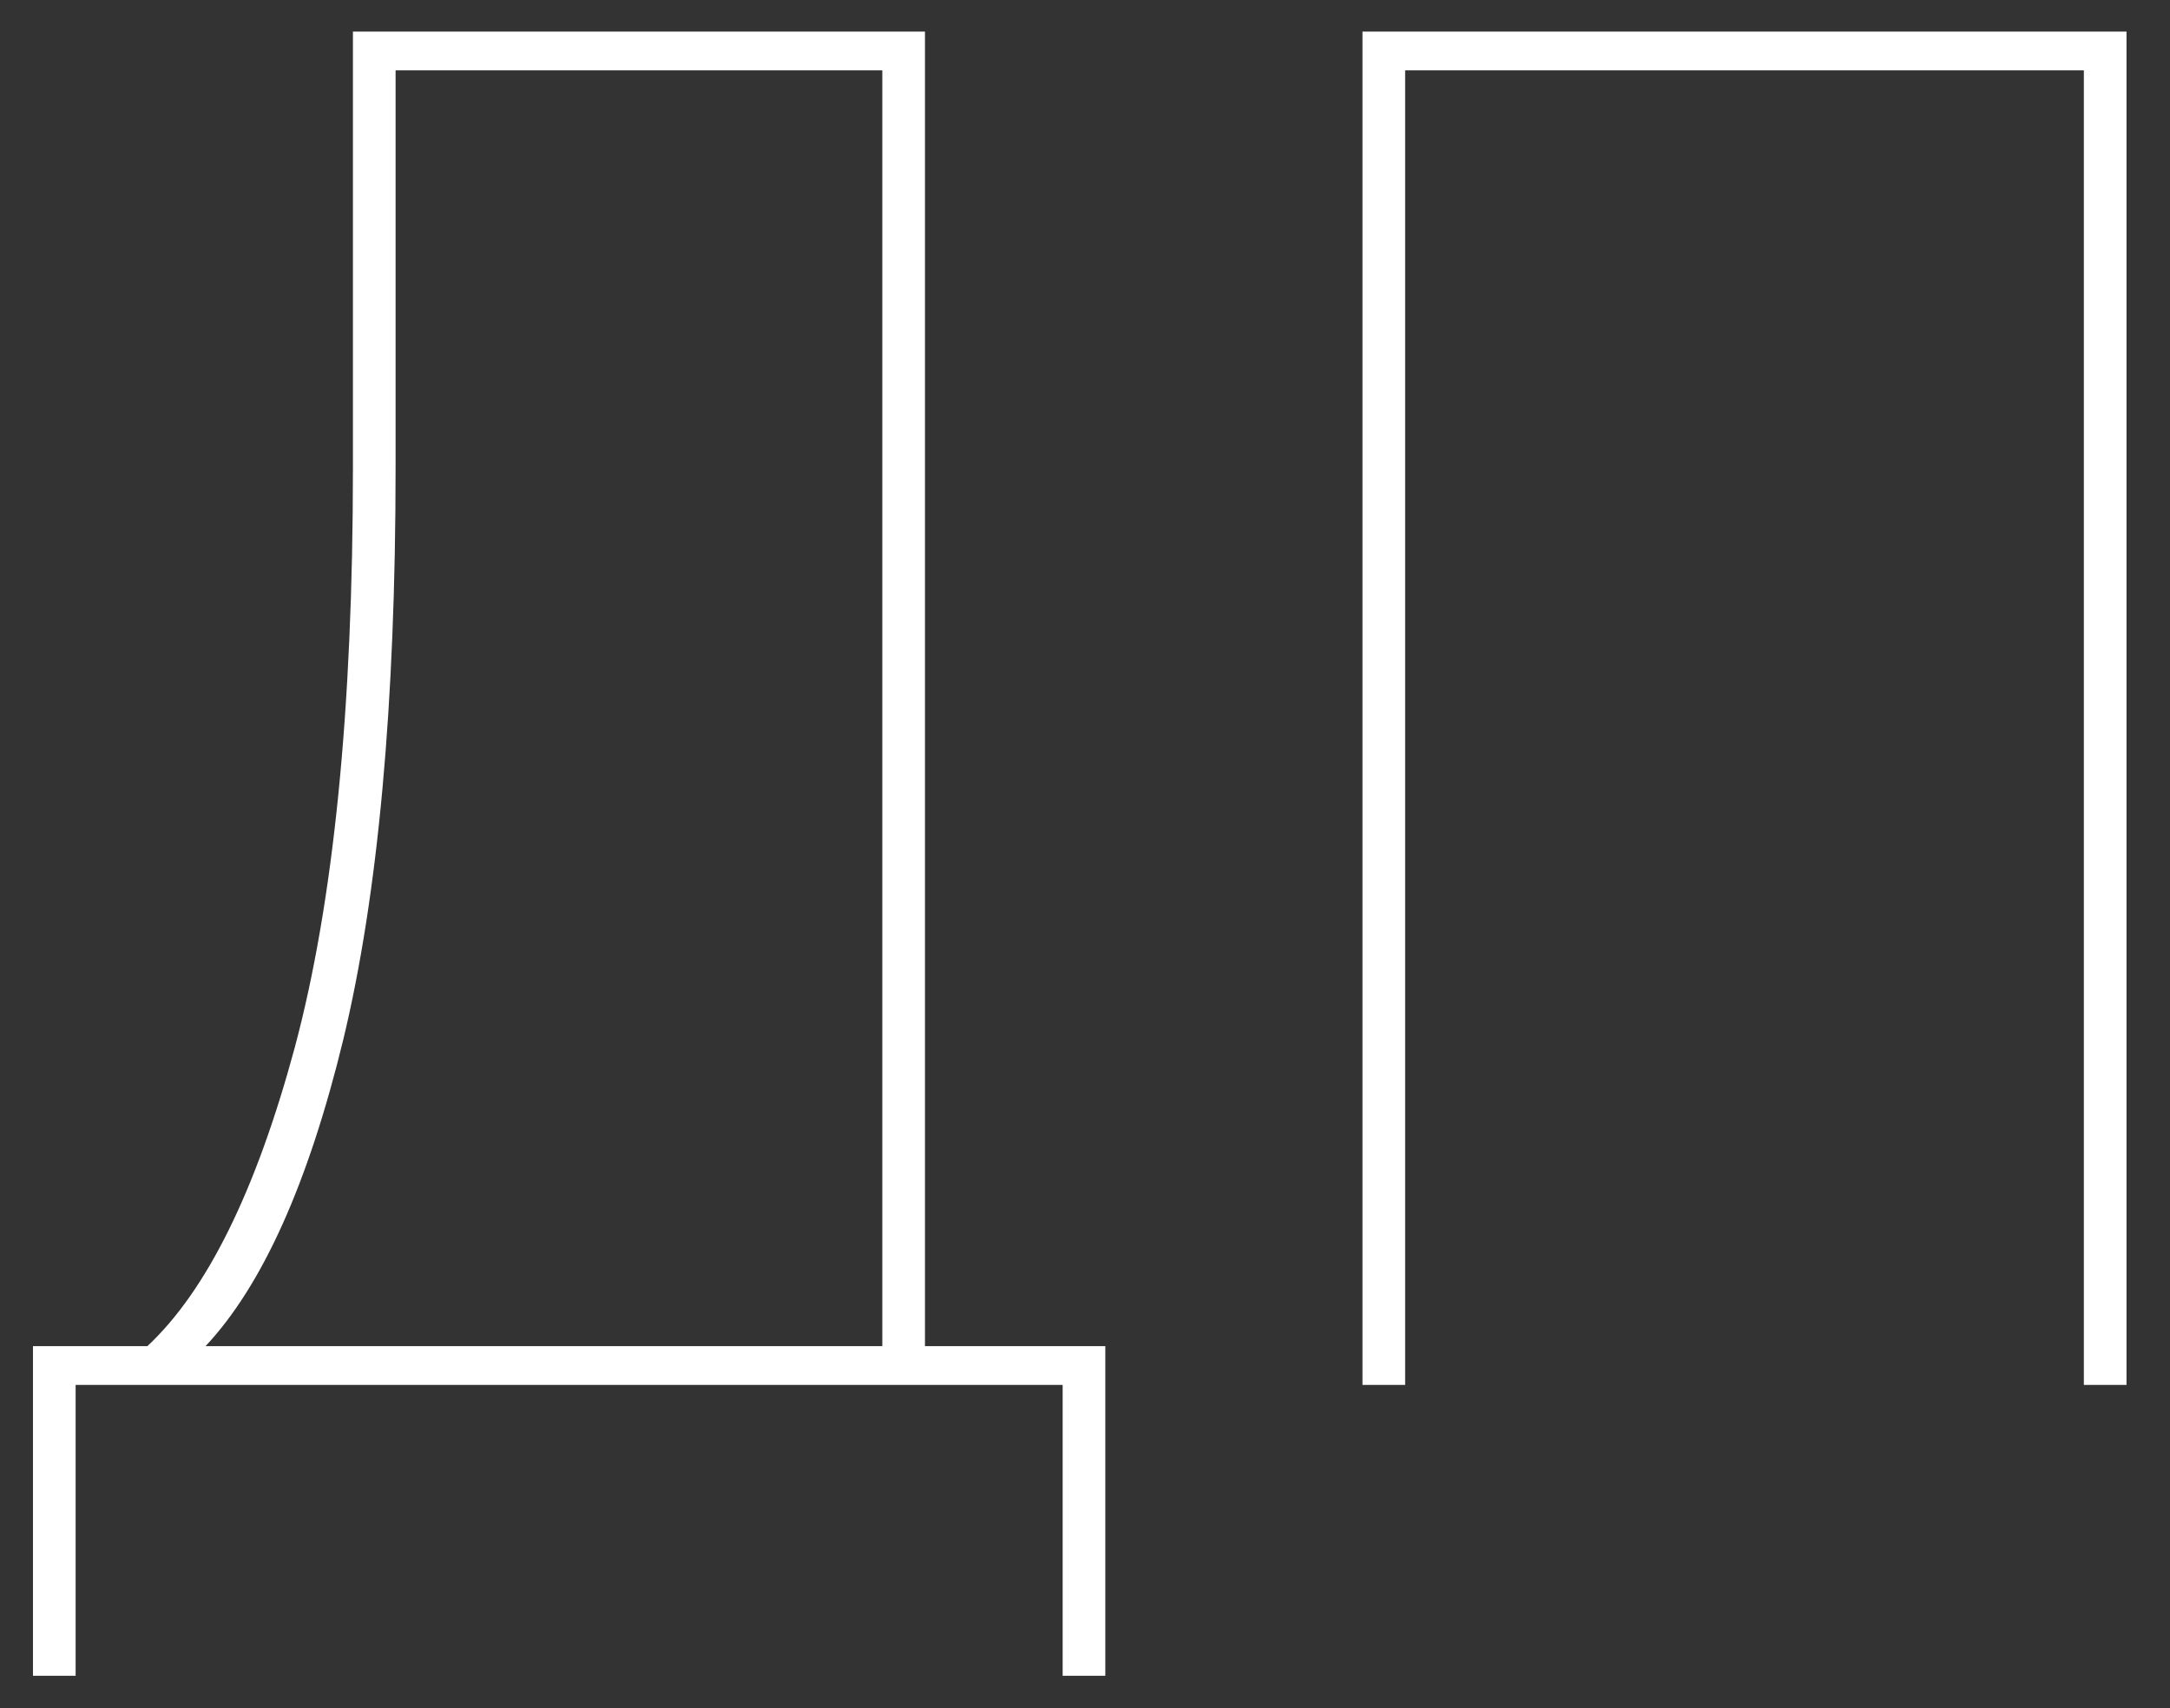
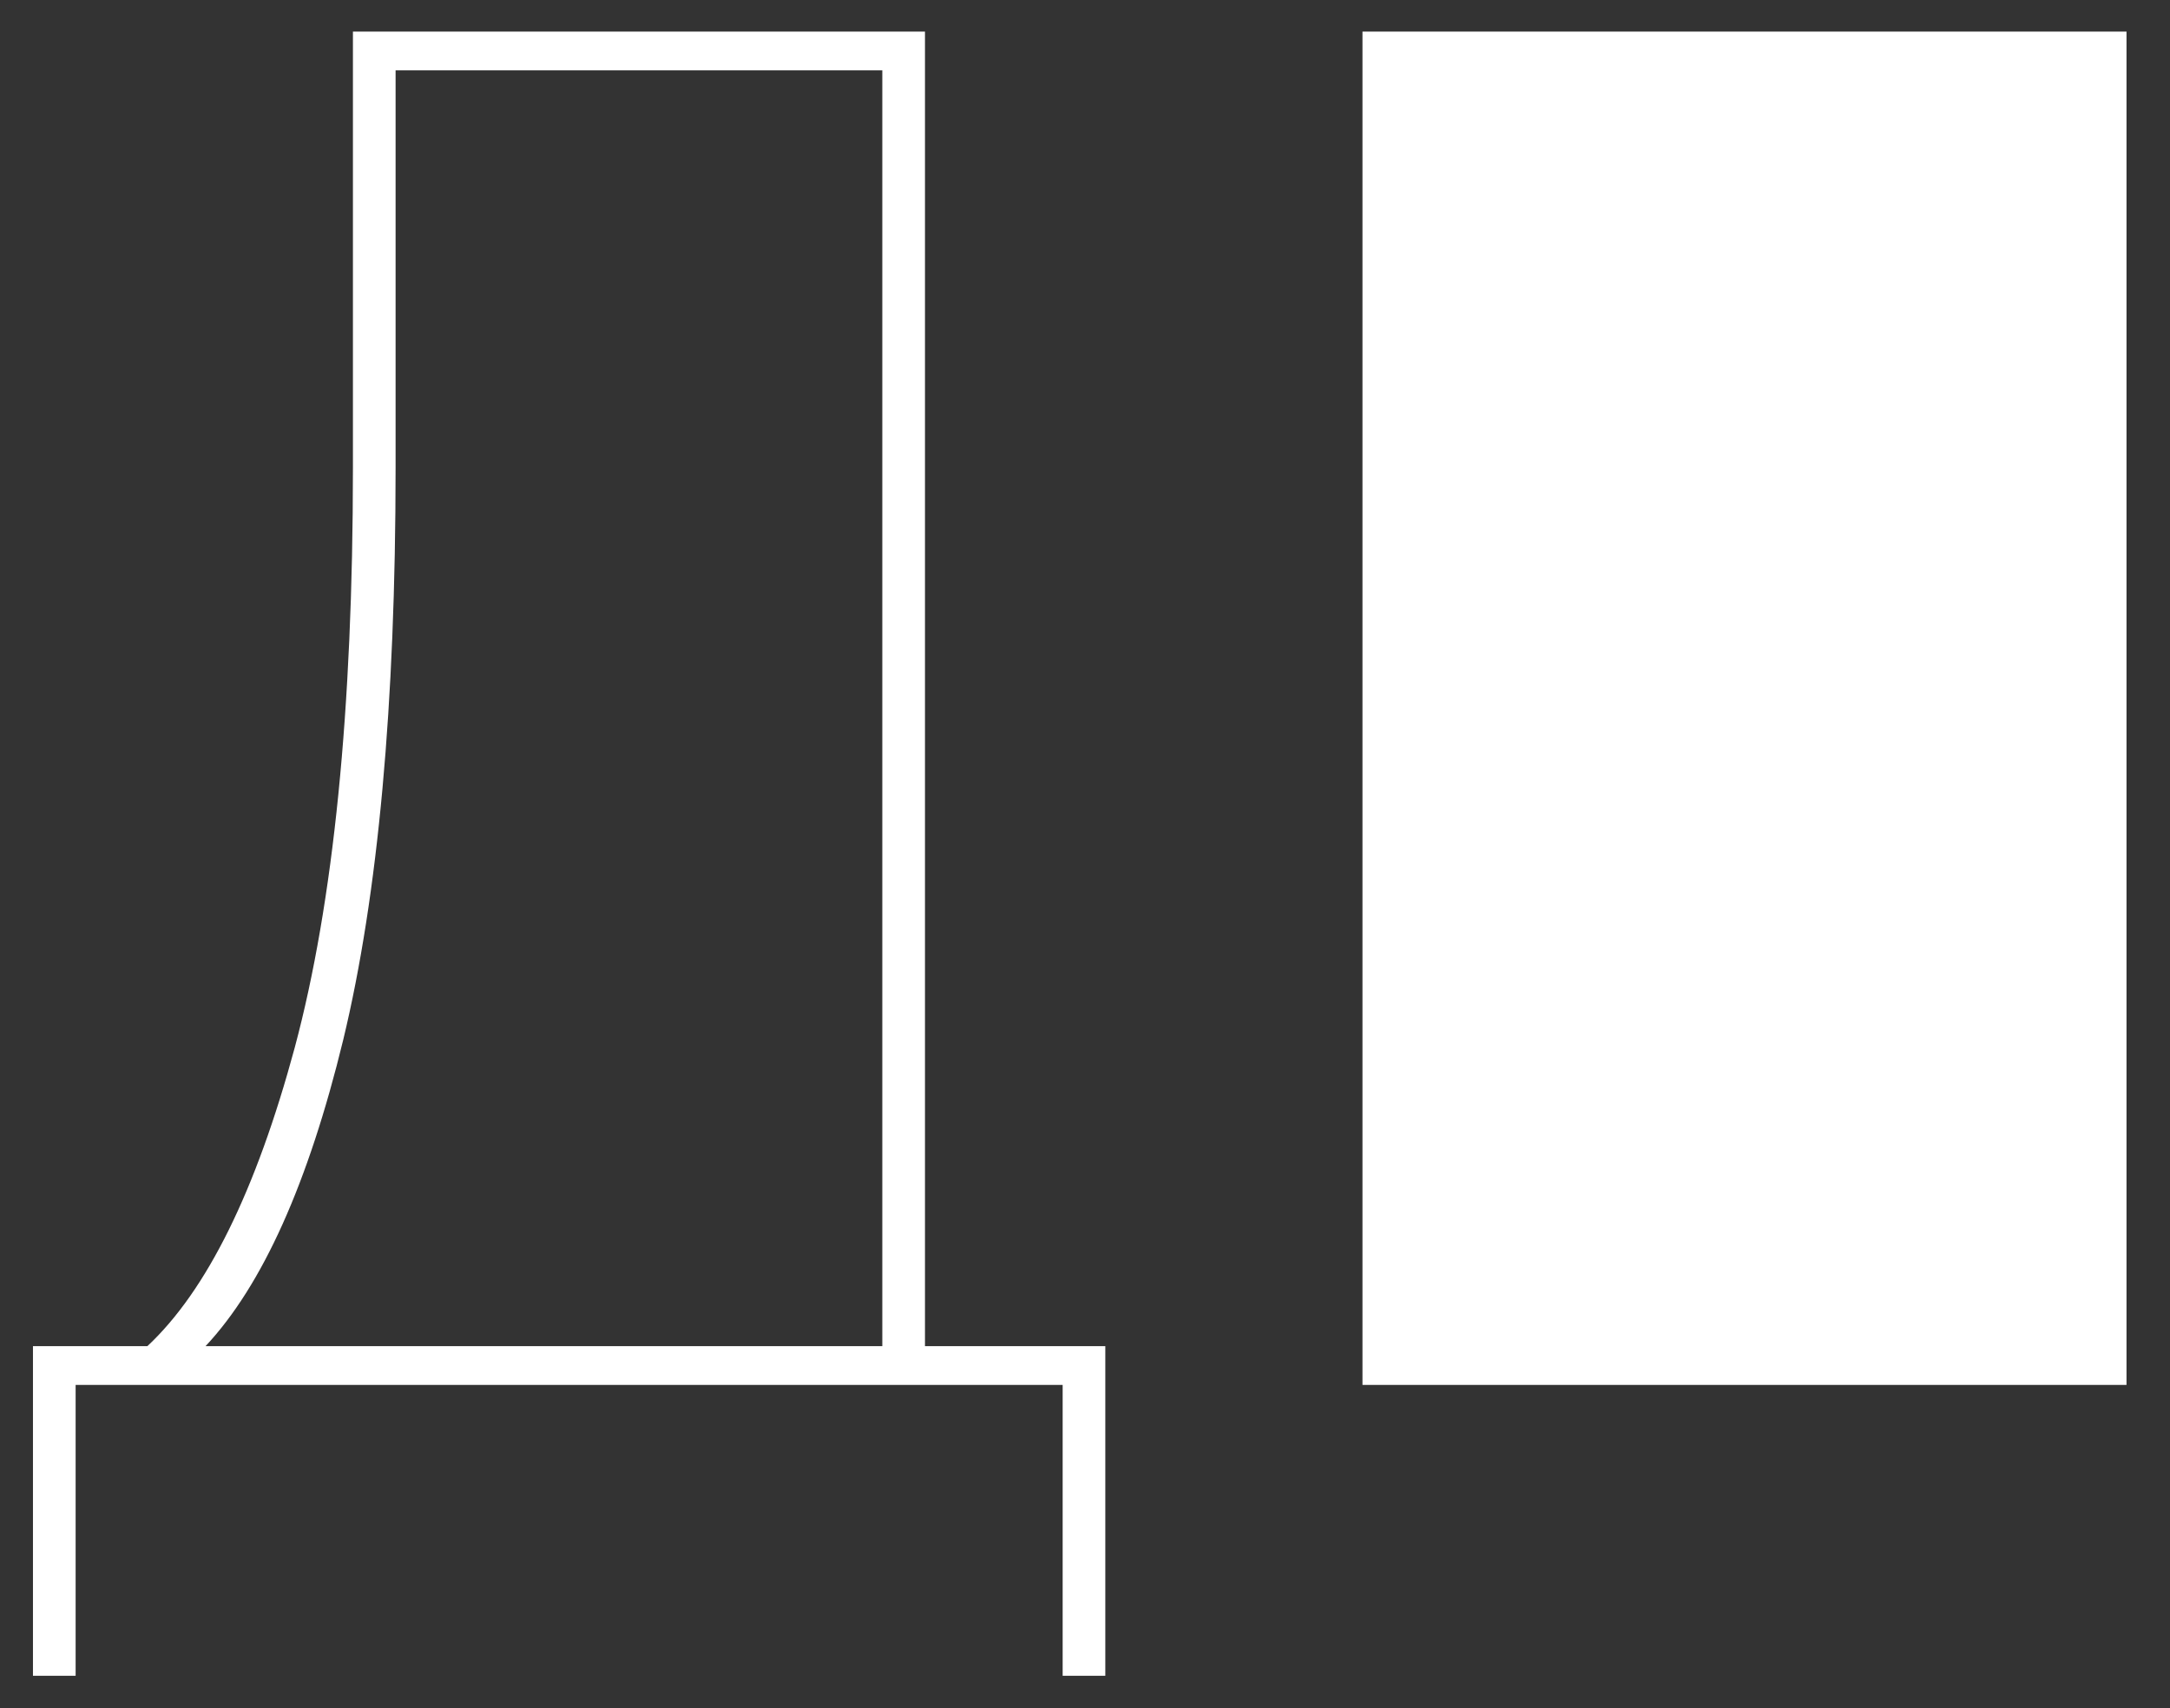
<svg xmlns="http://www.w3.org/2000/svg" version="1.1" width="47" height="37">
  <rect width="100%" height="100%" fill="#333333" stroke="none" />
  <svg width="47" height="37" viewBox="0 0 47 37" fill="none">
-     <path d="M0.714 29.16H3.192C4.48 27.956 5.544 25.8 6.384 22.692C7.224 19.556 7.644 15.37 7.644 10.134V0.684H20.034V29.16H23.94V36.3H23.016V30H1.638V36.3H0.714V29.16ZM19.11 1.524H8.568V10.134C8.568 15.258 8.19 19.388 7.434 22.524C6.678 25.632 5.684 27.844 4.452 29.16H19.11V1.524ZM29.51 0.684H46.058V30H45.134V1.524H30.434V30H29.51V0.684Z" fill="white" />
+     <path d="M0.714 29.16H3.192C4.48 27.956 5.544 25.8 6.384 22.692C7.224 19.556 7.644 15.37 7.644 10.134V0.684H20.034V29.16H23.94V36.3H23.016V30H1.638V36.3H0.714V29.16ZM19.11 1.524H8.568V10.134C8.568 15.258 8.19 19.388 7.434 22.524C6.678 25.632 5.684 27.844 4.452 29.16H19.11V1.524ZM29.51 0.684H46.058V30H45.134V1.524V30H29.51V0.684Z" fill="white" />
  </svg>
  <style>@media (prefers-color-scheme: light) { :root { filter: none; } } </style>
</svg>